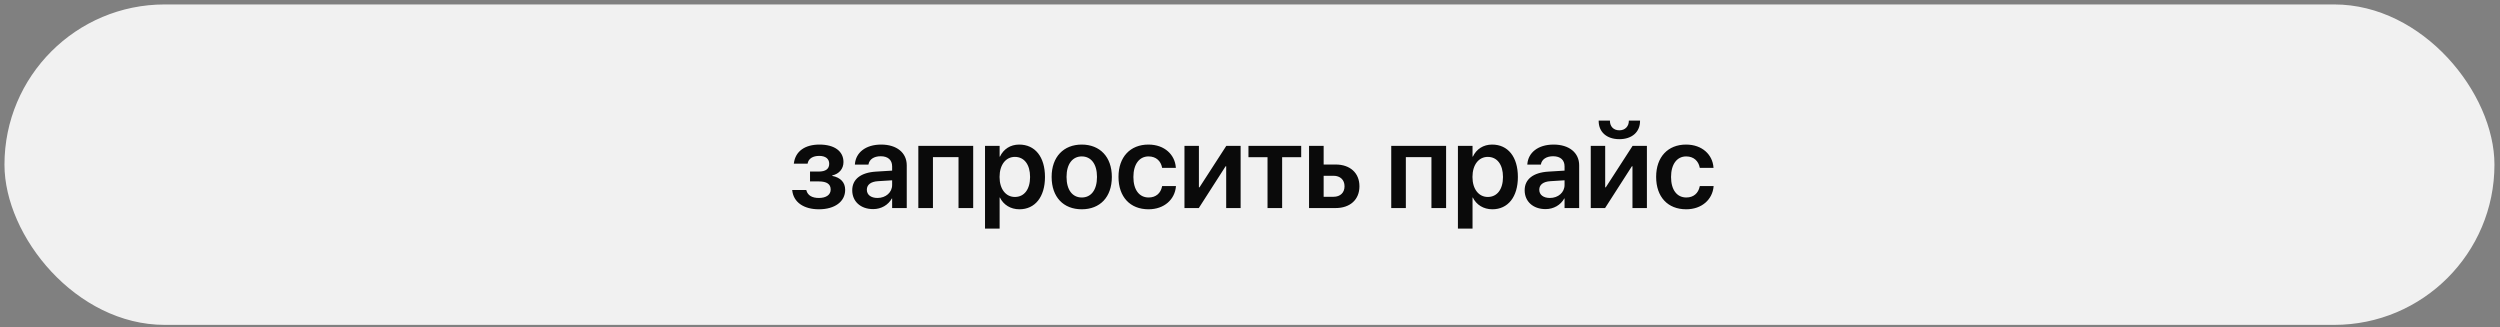
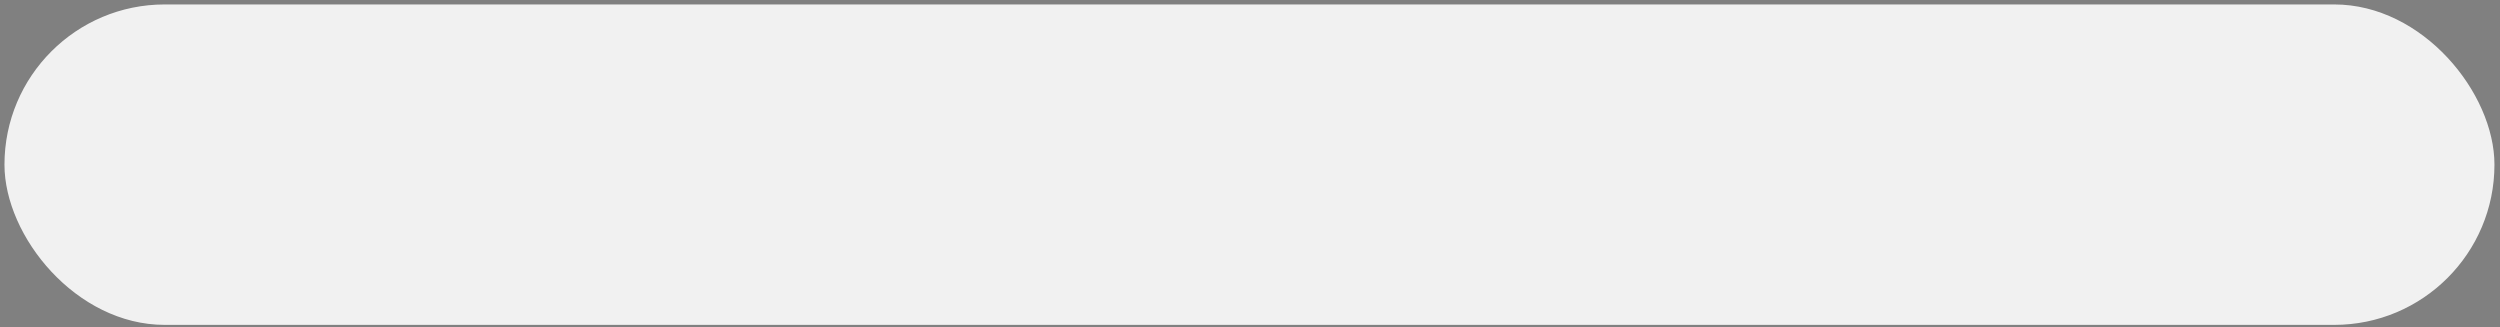
<svg xmlns="http://www.w3.org/2000/svg" width="321" height="42" viewBox="0 0 321 42" fill="none">
  <rect x="0" y="0" width="321" height="42" fill="#808080" stroke="none" />
  <rect x="0.574" y="0.571" width="319.714" height="41.143" rx="20.571" fill="#F1F1F1" />
-   <path d="M105.152 26.872C103.186 26.872 101.89 25.96 101.724 24.454L101.717 24.394H103.525L103.547 24.469C103.721 25.094 104.278 25.418 105.144 25.418C106.079 25.418 106.659 25.011 106.659 24.348V24.333C106.659 23.633 106.154 23.294 105.129 23.294H104.007V22.028H105.114C106.018 22.028 106.47 21.689 106.47 21.034V21.019C106.47 20.386 105.996 20.017 105.19 20.017C104.369 20.017 103.826 20.363 103.706 20.958L103.698 21.011H101.928L101.935 20.958C102.131 19.436 103.329 18.563 105.227 18.563C107.141 18.563 108.301 19.414 108.301 20.8V20.815C108.301 21.666 107.751 22.329 106.862 22.525V22.585C107.939 22.797 108.519 23.429 108.519 24.371V24.386C108.519 25.885 107.186 26.872 105.152 26.872ZM112.109 26.849C110.505 26.849 109.427 25.863 109.427 24.439V24.424C109.427 23.007 110.535 22.156 112.463 22.036L114.55 21.907V21.358C114.55 20.552 114.023 20.062 113.081 20.062C112.192 20.062 111.642 20.476 111.522 21.064L111.507 21.132H109.766L109.774 21.041C109.894 19.625 111.115 18.563 113.141 18.563C115.145 18.563 116.426 19.617 116.426 21.222V26.714H114.55V25.486H114.512C114.045 26.322 113.156 26.849 112.109 26.849ZM111.303 24.363C111.303 25.019 111.838 25.418 112.667 25.418C113.744 25.418 114.55 24.702 114.55 23.753V23.151L112.727 23.264C111.808 23.324 111.303 23.723 111.303 24.356V24.363ZM117.914 26.714V18.728H124.958V26.714H123.074V20.175H119.79V26.714H117.914ZM126.476 29.351V18.728H128.352V20.107H128.397C128.849 19.15 129.73 18.563 130.868 18.563C132.902 18.563 134.175 20.145 134.175 22.721V22.729C134.175 25.29 132.894 26.872 130.898 26.872C129.761 26.872 128.849 26.299 128.389 25.365H128.352V29.351H126.476ZM130.311 25.29C131.516 25.29 132.262 24.303 132.262 22.729V22.721C132.262 21.124 131.508 20.145 130.311 20.145C129.15 20.145 128.344 21.154 128.344 22.721V22.729C128.344 24.288 129.158 25.29 130.311 25.29ZM138.895 26.872C136.545 26.872 135.03 25.305 135.03 22.721V22.706C135.03 20.145 136.567 18.563 138.895 18.563C141.215 18.563 142.76 20.13 142.76 22.706V22.721C142.76 25.313 141.238 26.872 138.895 26.872ZM138.903 25.358C140.093 25.358 140.854 24.394 140.854 22.721V22.706C140.854 21.041 140.078 20.084 138.895 20.084C137.72 20.084 136.944 21.049 136.944 22.706V22.721C136.944 24.401 137.712 25.358 138.903 25.358ZM147.472 26.872C145.099 26.872 143.615 25.275 143.615 22.714V22.706C143.615 20.16 145.122 18.563 147.457 18.563C149.559 18.563 150.862 19.896 150.975 21.493L150.983 21.553H149.212L149.205 21.486C149.047 20.71 148.474 20.084 147.472 20.084C146.289 20.084 145.528 21.086 145.528 22.721V22.729C145.528 24.394 146.297 25.358 147.487 25.358C148.436 25.358 149.032 24.793 149.205 23.957L149.22 23.889H150.99V23.942C150.847 25.606 149.491 26.872 147.472 26.872ZM152.086 26.714V18.728H153.94V24.055H154.015L157.458 18.728H159.296V26.714H157.443V21.35H157.367L153.925 26.714H152.086ZM167.074 18.728V20.182H164.626V26.714H162.75V20.182H160.302V18.728H167.074ZM168.08 26.714V18.728H169.956V21.124H171.493C173.354 21.124 174.552 22.209 174.552 23.911V23.927C174.552 25.629 173.354 26.714 171.493 26.714H168.08ZM171.229 22.57H169.956V25.267H171.229C172.096 25.267 172.638 24.733 172.638 23.927V23.911C172.638 23.098 172.088 22.57 171.229 22.57ZM178.635 26.714V18.728H185.679V26.714H183.796V20.175H180.511V26.714H178.635ZM187.197 29.351V18.728H189.073V20.107H189.118C189.57 19.15 190.451 18.563 191.589 18.563C193.623 18.563 194.896 20.145 194.896 22.721V22.729C194.896 25.29 193.616 26.872 191.619 26.872C190.482 26.872 189.57 26.299 189.111 25.365H189.073V29.351H187.197ZM191.032 25.29C192.237 25.29 192.983 24.303 192.983 22.729V22.721C192.983 21.124 192.229 20.145 191.032 20.145C189.871 20.145 189.065 21.154 189.065 22.721V22.729C189.065 24.288 189.879 25.29 191.032 25.29ZM198.448 26.849C196.844 26.849 195.767 25.863 195.767 24.439V24.424C195.767 23.007 196.874 22.156 198.803 22.036L200.889 21.907V21.358C200.889 20.552 200.362 20.062 199.42 20.062C198.531 20.062 197.981 20.476 197.861 21.064L197.846 21.132H196.106L196.113 21.041C196.234 19.625 197.454 18.563 199.481 18.563C201.484 18.563 202.765 19.617 202.765 21.222V26.714H200.889V25.486H200.852C200.385 26.322 199.496 26.849 198.448 26.849ZM197.642 24.363C197.642 25.019 198.177 25.418 199.006 25.418C200.083 25.418 200.889 24.702 200.889 23.753V23.151L199.066 23.264C198.147 23.324 197.642 23.723 197.642 24.356V24.363ZM207.922 17.87C206.28 17.87 205.27 16.928 205.27 15.542V15.481H206.717V15.542C206.717 16.19 207.138 16.732 207.929 16.732C208.69 16.732 209.142 16.19 209.142 15.542V15.481H210.581V15.542C210.581 16.928 209.572 17.87 207.922 17.87ZM204.253 26.714V18.728H206.106V24.055H206.182L209.625 18.728H211.463V26.714H209.609V21.35H209.534L206.091 26.714H204.253ZM216.506 26.872C214.133 26.872 212.649 25.275 212.649 22.714V22.706C212.649 20.16 214.156 18.563 216.491 18.563C218.593 18.563 219.897 19.896 220.01 21.493L220.017 21.553H218.247L218.239 21.486C218.081 20.71 217.508 20.084 216.506 20.084C215.324 20.084 214.563 21.086 214.563 22.721V22.729C214.563 24.394 215.331 25.358 216.522 25.358C217.471 25.358 218.066 24.793 218.239 23.957L218.254 23.889H220.025V23.942C219.881 25.606 218.525 26.872 216.506 26.872Z" fill="#0A0A0A" />
</svg>